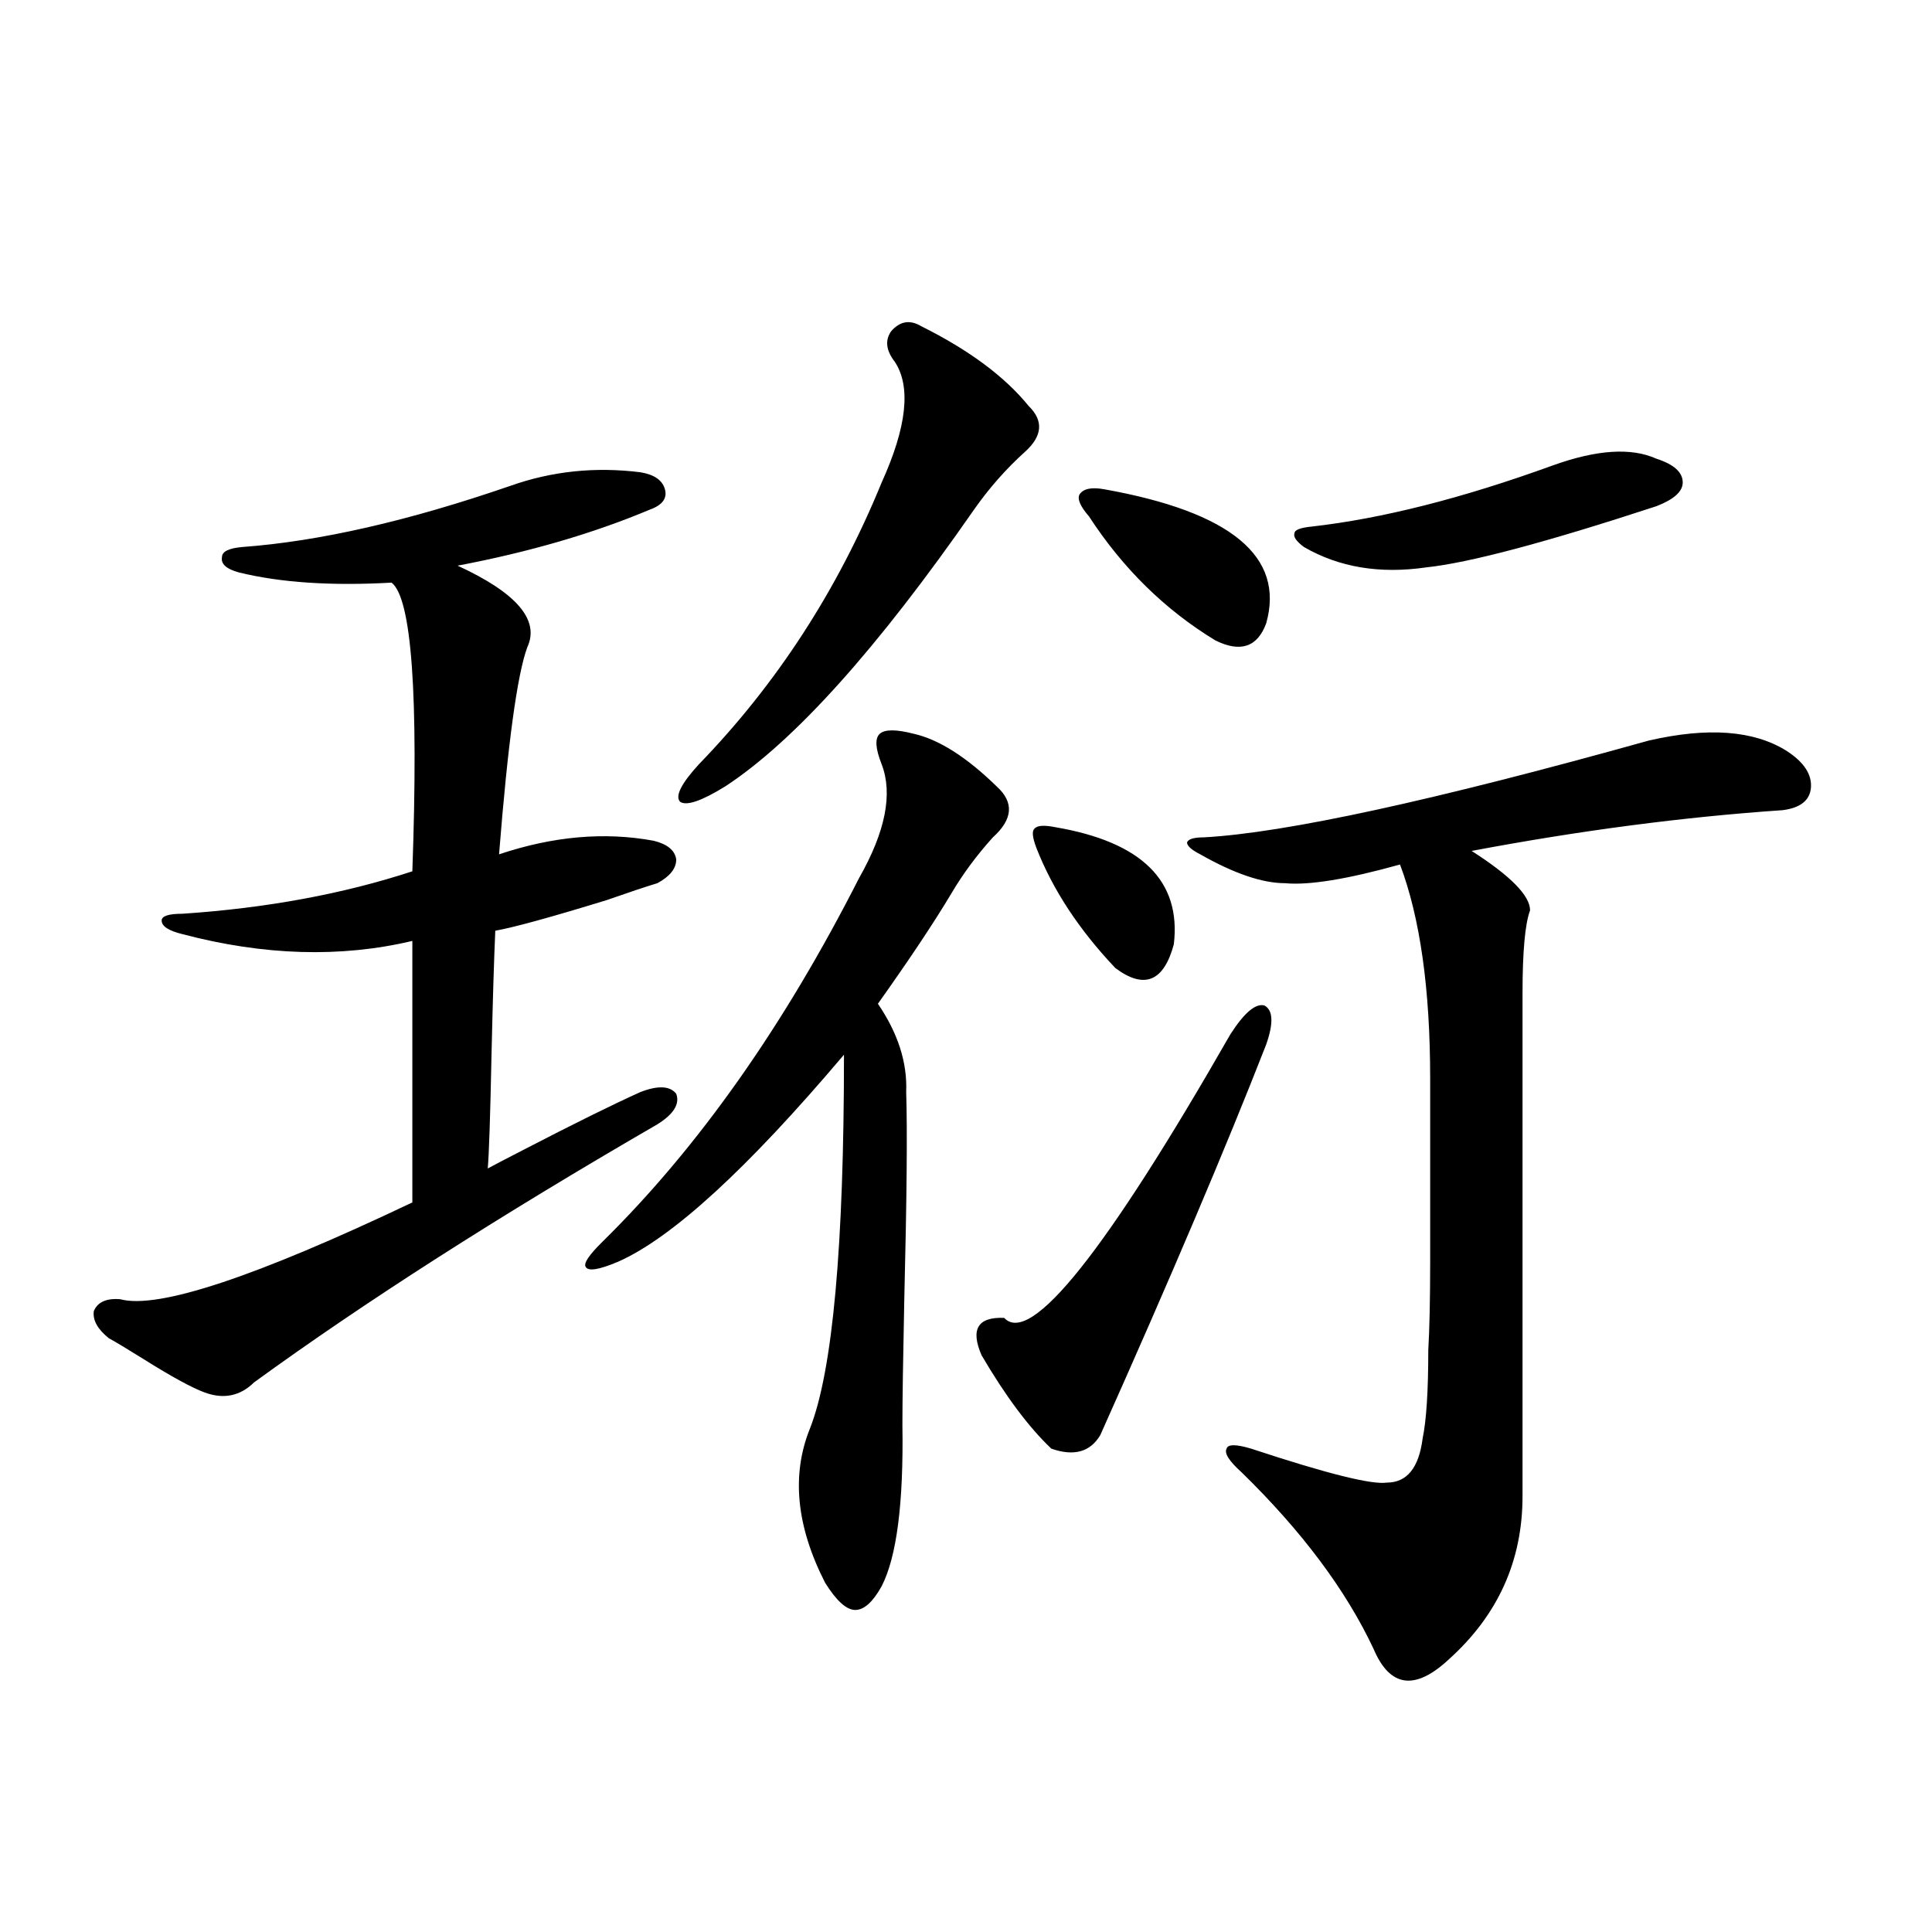
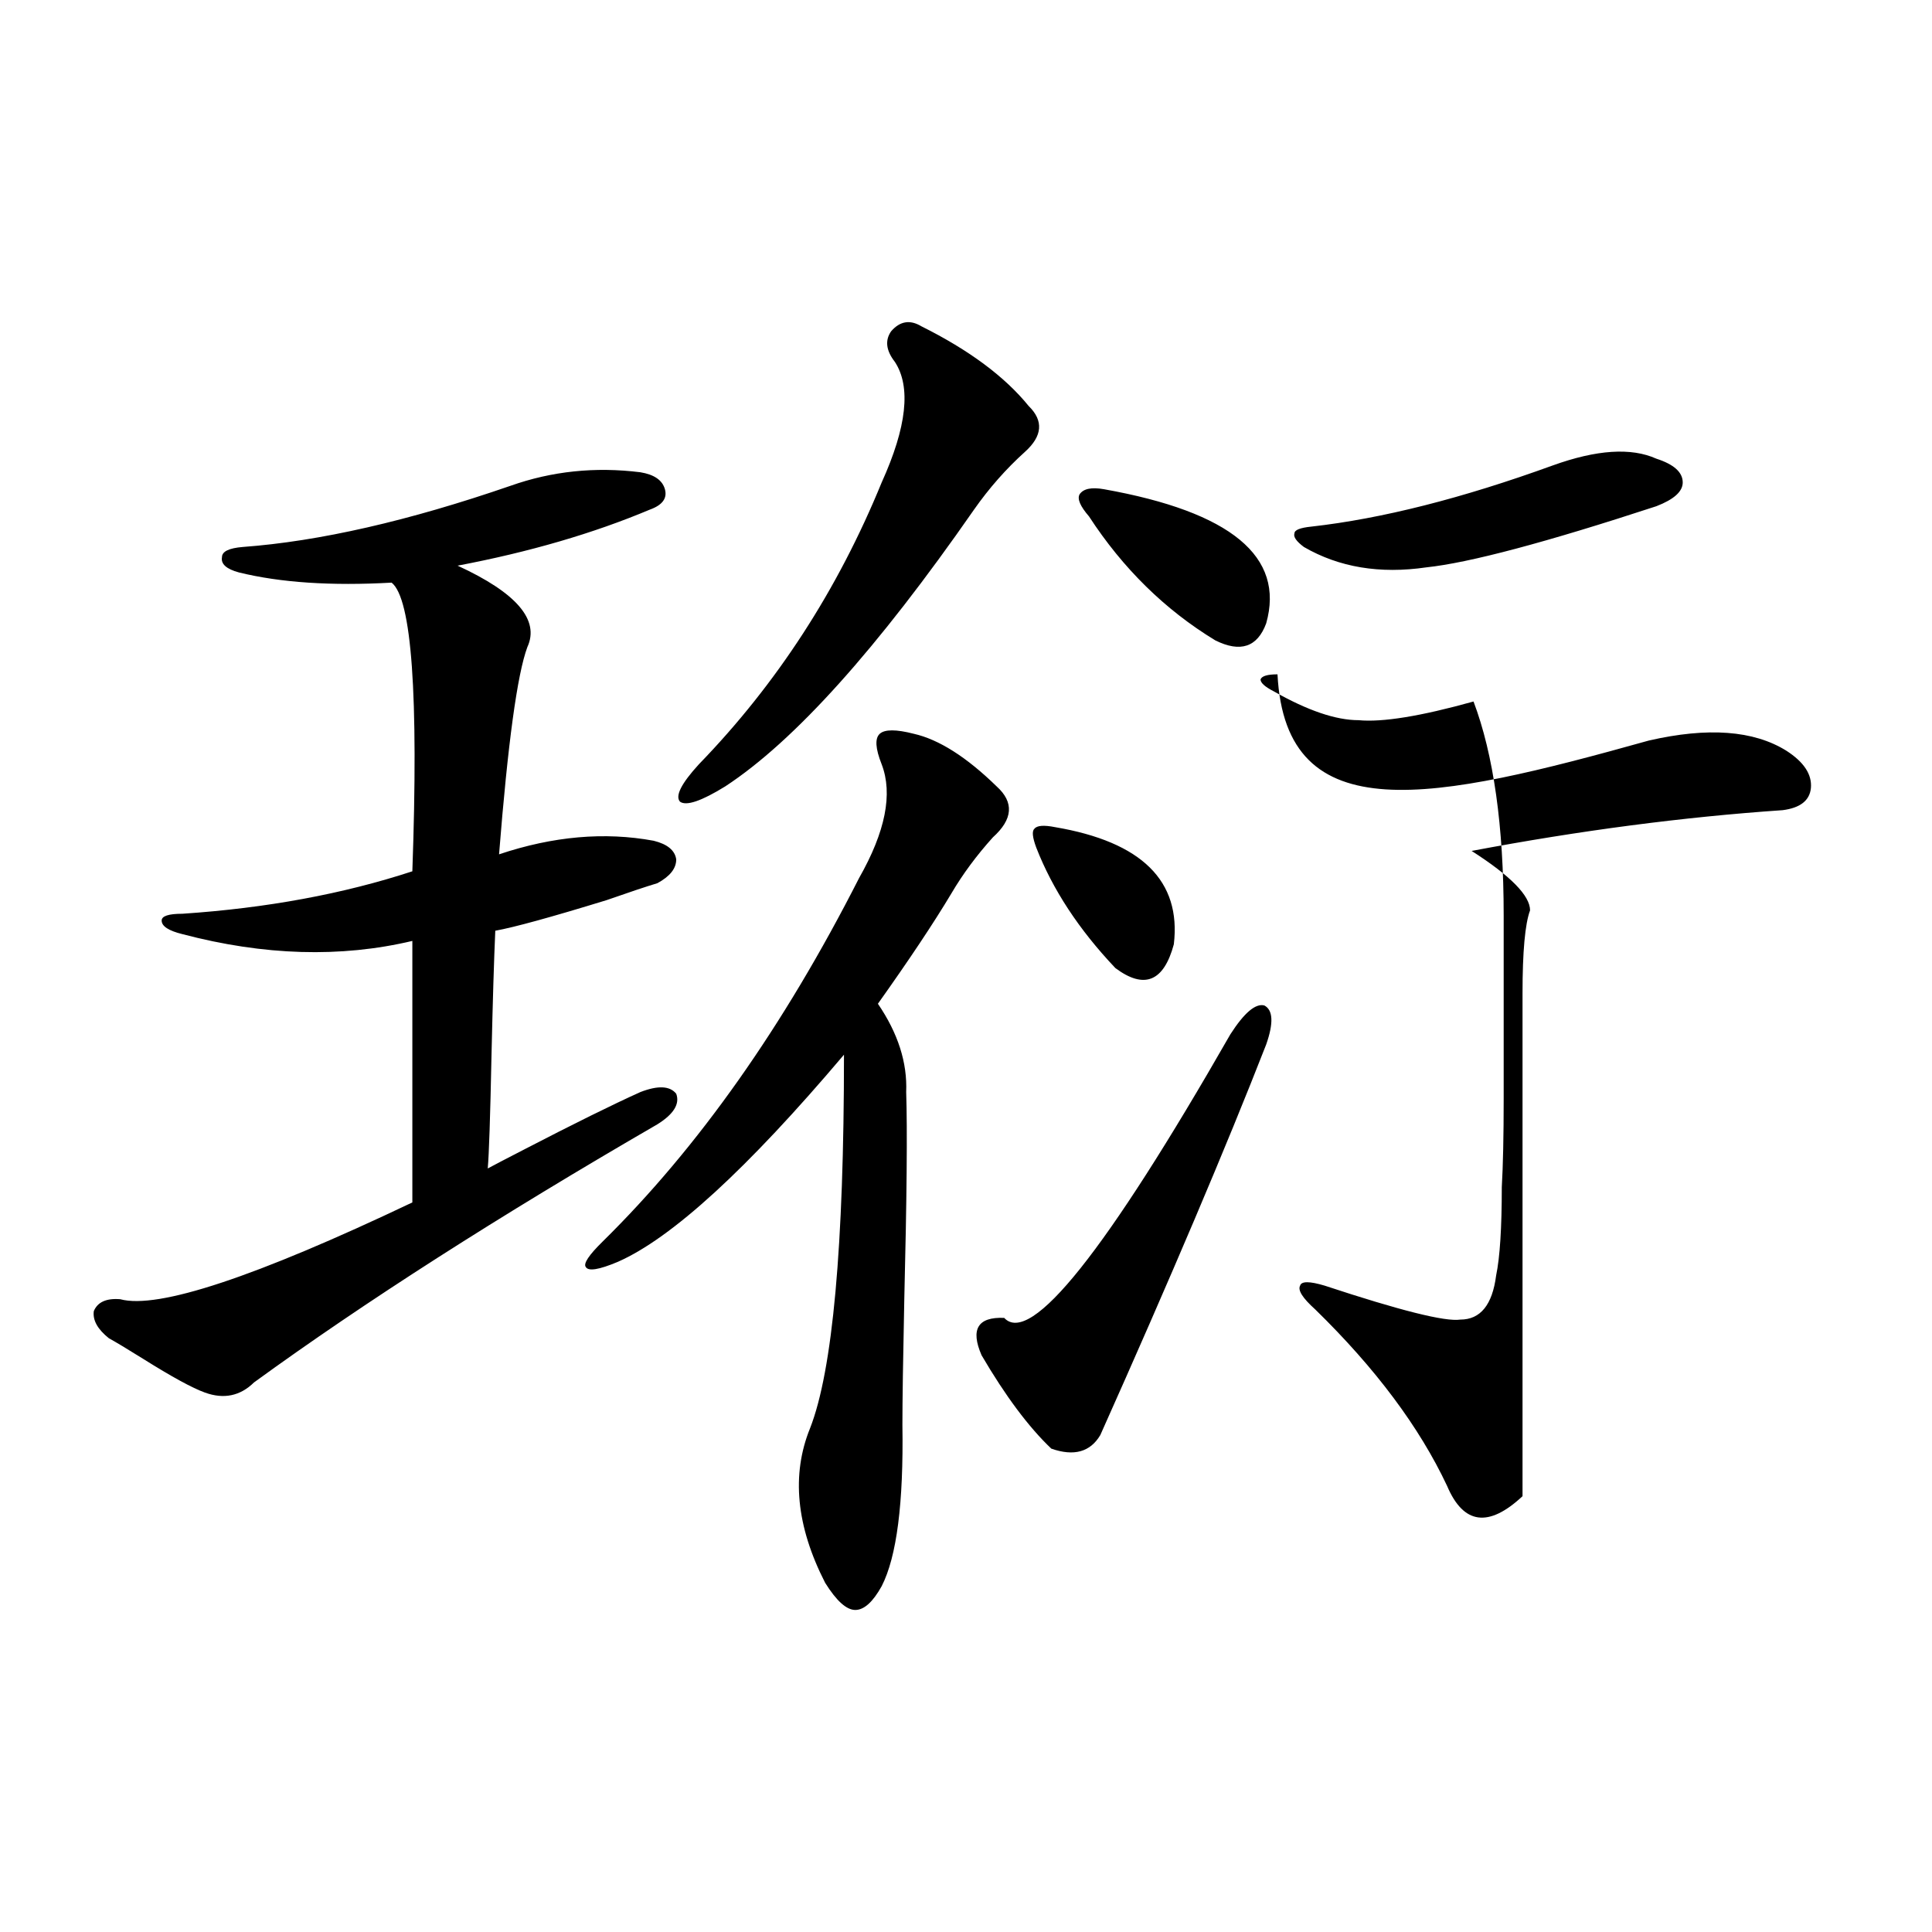
<svg xmlns="http://www.w3.org/2000/svg" version="1.1" id="图层_1" x="0px" y="0px" width="1000px" height="1000px" viewBox="0 0 1000 1000" enable-background="new 0 0 1000 1000" xml:space="preserve">
-   <path d="M264.164,251.473c21.463-7.608,43.901-9.956,67.315-7.031c7.149,1.181,11.372,4.106,12.683,8.789  c1.296,4.696-1.311,8.212-7.805,10.547c-29.268,12.305-62.438,21.973-99.51,29.004c30.563,14.063,42.591,28.125,36.097,42.188  c-5.213,14.063-10.091,49.81-14.634,107.227c27.957-9.366,54.633-11.714,79.998-7.031c7.149,1.758,11.052,4.985,11.707,9.668  c0,4.696-3.262,8.789-9.756,12.305c-5.854,1.758-14.634,4.696-26.341,8.789c-28.627,8.789-47.804,14.063-57.56,15.82  c-0.655,14.653-1.311,36.035-1.951,64.16c-0.655,32.231-1.311,51.855-1.951,58.887c3.247-1.758,9.421-4.972,18.536-9.668  c26.006-13.472,46.173-23.429,60.486-29.883c9.101-3.516,15.274-3.214,18.536,0.879c1.951,5.273-1.311,10.547-9.756,15.82  c-81.949,47.461-151.551,91.997-208.775,133.594c-7.164,7.031-15.609,8.789-25.365,5.273c-6.509-2.335-17.24-8.198-32.194-17.578  c-8.46-5.273-14.313-8.789-17.561-10.547c-5.854-4.683-8.46-9.366-7.805-14.063c1.951-4.683,6.494-6.729,13.658-6.152  c19.512,5.273,69.907-11.426,151.216-50.098V487.02c-37.072,8.789-76.751,7.622-119.021-3.516  c-7.164-1.758-10.731-4.093-10.731-7.031c0-2.335,3.567-3.516,10.731-3.516c43.566-2.925,83.245-10.245,119.021-21.973  c3.247-91.406-0.335-141.202-10.731-149.414c-31.219,1.758-57.56,0-79.022-5.273c-6.509-1.758-9.436-4.395-8.78-7.91  c0-2.925,3.567-4.683,10.731-5.273C165.295,280.188,211.482,269.642,264.164,251.473z M472.939,379.793  c13.003,2.938,27.316,12.017,42.926,27.246c9.101,8.212,8.445,17.001-1.951,26.367c-8.46,9.38-15.609,19.048-21.463,29.004  c-9.115,15.243-21.798,34.277-38.048,57.129c10.396,15.243,15.274,30.474,14.634,45.703c0.641,19.336,0.32,55.083-0.976,107.227  c-0.655,31.063-0.976,52.734-0.976,65.039c0.641,40.43-2.927,68.267-10.731,83.496c-4.558,8.198-9.115,12.305-13.658,12.305  c-4.558,0-9.756-4.696-15.609-14.063c-14.969-29.292-17.561-55.948-7.805-79.98c11.707-29.883,17.561-94.331,17.561-193.359  c-50.09,59.188-89.113,94.922-117.07,107.227c-9.756,4.106-15.289,4.985-16.585,2.637c-1.311-1.758,1.616-6.152,8.78-13.184  c49.42-48.628,93.656-111.319,132.68-188.086c13.658-24.019,17.561-43.644,11.707-58.887c-3.262-8.198-3.582-13.472-0.976-15.82  C457.971,377.458,463.824,377.458,472.939,379.793z M476.842,168.855c24.71,12.305,43.246,26.079,55.608,41.309  c7.805,7.622,7.149,15.532-1.951,23.73c-9.756,8.789-18.536,18.759-26.341,29.883c-50.09,72.07-93.016,119.833-128.777,143.262  c-12.362,7.622-20.167,10.259-23.414,7.91c-2.606-2.925,0.641-9.366,9.756-19.336c40.319-41.597,71.858-90.226,94.632-145.898  c13.003-28.702,15.274-49.507,6.829-62.402c-4.558-5.851-5.213-11.124-1.951-15.82C465.775,166.219,470.988,165.34,476.842,168.855z   M655.374,540.633c-20.822,53.325-49.435,120.712-85.852,202.148c-5.213,8.789-13.658,11.138-25.365,7.031  c-11.707-11.124-23.749-27.246-36.097-48.34c-5.854-13.472-1.951-19.913,11.707-19.336c13.658,14.653,52.682-34.277,117.07-146.777  c7.149-11.124,13.003-16.108,17.561-14.941C658.941,522.767,659.276,529.509,655.374,540.633z M536.353,438.68  c-1.951-5.273-2.286-8.487-0.976-9.668c1.296-1.758,4.878-2.046,10.731-0.879c44.877,7.622,65.364,27.837,61.462,60.645  c-5.213,19.336-15.289,23.442-30.243,12.305C558.456,481.169,544.798,460.364,536.353,438.68z M571.474,253.23  c65.685,11.728,93.656,34.868,83.9,69.434c-4.558,12.305-13.338,15.243-26.341,8.789c-26.021-15.82-47.804-37.202-65.364-64.16  c-4.558-5.273-6.188-9.077-4.878-11.426C560.742,252.942,564.965,252.063,571.474,253.23z M853.418,383.309  c30.563-7.031,54.298-5.273,71.218,5.273c9.101,5.864,13.323,12.305,12.683,19.336c-0.655,6.454-5.533,10.259-14.634,11.426  c-51.386,3.516-105.043,10.547-160.972,21.094c20.152,12.896,30.243,23.153,30.243,30.762c-2.606,7.031-3.902,21.396-3.902,43.066  v260.156c0,33.398-12.683,61.523-38.048,84.375c-17.561,16.397-30.578,14.64-39.023-5.273  c-14.313-30.474-37.072-60.933-68.291-91.406c-6.509-5.851-9.115-9.956-7.805-12.305c0.641-2.335,4.878-2.335,12.683,0  c39.023,12.896,62.438,18.759,70.242,17.578c10.396,0,16.585-7.608,18.536-22.852c1.951-9.366,2.927-24.609,2.927-45.703  c0.641-11.124,0.976-26.367,0.976-45.703c0-15.229,0-46.87,0-94.922c0-46.28-5.213-83.194-15.609-110.742  c-27.316,7.622-47.163,10.849-59.511,9.668c-11.707,0-26.341-4.972-43.901-14.941c-4.558-2.335-6.829-4.395-6.829-6.152  c0.641-1.758,3.567-2.637,8.78-2.637C665.45,431.071,742.201,414.372,853.418,383.309z M803.663,240.926  c22.759-8.198,40.64-9.366,53.657-3.516c9.101,2.938,13.658,7.031,13.658,12.305c0,4.696-4.558,8.789-13.658,12.305  c-57.239,18.759-96.918,29.306-119.021,31.641c-24.069,3.516-45.212,0-63.413-10.547c-3.902-2.925-5.533-5.273-4.878-7.031  c0-1.758,2.927-2.925,8.78-3.516C715.205,268.474,756.835,257.927,803.663,240.926z" />
+   <path d="M264.164,251.473c21.463-7.608,43.901-9.956,67.315-7.031c7.149,1.181,11.372,4.106,12.683,8.789  c1.296,4.696-1.311,8.212-7.805,10.547c-29.268,12.305-62.438,21.973-99.51,29.004c30.563,14.063,42.591,28.125,36.097,42.188  c-5.213,14.063-10.091,49.81-14.634,107.227c27.957-9.366,54.633-11.714,79.998-7.031c7.149,1.758,11.052,4.985,11.707,9.668  c0,4.696-3.262,8.789-9.756,12.305c-5.854,1.758-14.634,4.696-26.341,8.789c-28.627,8.789-47.804,14.063-57.56,15.82  c-0.655,14.653-1.311,36.035-1.951,64.16c-0.655,32.231-1.311,51.855-1.951,58.887c3.247-1.758,9.421-4.972,18.536-9.668  c26.006-13.472,46.173-23.429,60.486-29.883c9.101-3.516,15.274-3.214,18.536,0.879c1.951,5.273-1.311,10.547-9.756,15.82  c-81.949,47.461-151.551,91.997-208.775,133.594c-7.164,7.031-15.609,8.789-25.365,5.273c-6.509-2.335-17.24-8.198-32.194-17.578  c-8.46-5.273-14.313-8.789-17.561-10.547c-5.854-4.683-8.46-9.366-7.805-14.063c1.951-4.683,6.494-6.729,13.658-6.152  c19.512,5.273,69.907-11.426,151.216-50.098V487.02c-37.072,8.789-76.751,7.622-119.021-3.516  c-7.164-1.758-10.731-4.093-10.731-7.031c0-2.335,3.567-3.516,10.731-3.516c43.566-2.925,83.245-10.245,119.021-21.973  c3.247-91.406-0.335-141.202-10.731-149.414c-31.219,1.758-57.56,0-79.022-5.273c-6.509-1.758-9.436-4.395-8.78-7.91  c0-2.925,3.567-4.683,10.731-5.273C165.295,280.188,211.482,269.642,264.164,251.473z M472.939,379.793  c13.003,2.938,27.316,12.017,42.926,27.246c9.101,8.212,8.445,17.001-1.951,26.367c-8.46,9.38-15.609,19.048-21.463,29.004  c-9.115,15.243-21.798,34.277-38.048,57.129c10.396,15.243,15.274,30.474,14.634,45.703c0.641,19.336,0.32,55.083-0.976,107.227  c-0.655,31.063-0.976,52.734-0.976,65.039c0.641,40.43-2.927,68.267-10.731,83.496c-4.558,8.198-9.115,12.305-13.658,12.305  c-4.558,0-9.756-4.696-15.609-14.063c-14.969-29.292-17.561-55.948-7.805-79.98c11.707-29.883,17.561-94.331,17.561-193.359  c-50.09,59.188-89.113,94.922-117.07,107.227c-9.756,4.106-15.289,4.985-16.585,2.637c-1.311-1.758,1.616-6.152,8.78-13.184  c49.42-48.628,93.656-111.319,132.68-188.086c13.658-24.019,17.561-43.644,11.707-58.887c-3.262-8.198-3.582-13.472-0.976-15.82  C457.971,377.458,463.824,377.458,472.939,379.793z M476.842,168.855c24.71,12.305,43.246,26.079,55.608,41.309  c7.805,7.622,7.149,15.532-1.951,23.73c-9.756,8.789-18.536,18.759-26.341,29.883c-50.09,72.07-93.016,119.833-128.777,143.262  c-12.362,7.622-20.167,10.259-23.414,7.91c-2.606-2.925,0.641-9.366,9.756-19.336c40.319-41.597,71.858-90.226,94.632-145.898  c13.003-28.702,15.274-49.507,6.829-62.402c-4.558-5.851-5.213-11.124-1.951-15.82C465.775,166.219,470.988,165.34,476.842,168.855z   M655.374,540.633c-20.822,53.325-49.435,120.712-85.852,202.148c-5.213,8.789-13.658,11.138-25.365,7.031  c-11.707-11.124-23.749-27.246-36.097-48.34c-5.854-13.472-1.951-19.913,11.707-19.336c13.658,14.653,52.682-34.277,117.07-146.777  c7.149-11.124,13.003-16.108,17.561-14.941C658.941,522.767,659.276,529.509,655.374,540.633z M536.353,438.68  c-1.951-5.273-2.286-8.487-0.976-9.668c1.296-1.758,4.878-2.046,10.731-0.879c44.877,7.622,65.364,27.837,61.462,60.645  c-5.213,19.336-15.289,23.442-30.243,12.305C558.456,481.169,544.798,460.364,536.353,438.68z M571.474,253.23  c65.685,11.728,93.656,34.868,83.9,69.434c-4.558,12.305-13.338,15.243-26.341,8.789c-26.021-15.82-47.804-37.202-65.364-64.16  c-4.558-5.273-6.188-9.077-4.878-11.426C560.742,252.942,564.965,252.063,571.474,253.23z M853.418,383.309  c30.563-7.031,54.298-5.273,71.218,5.273c9.101,5.864,13.323,12.305,12.683,19.336c-0.655,6.454-5.533,10.259-14.634,11.426  c-51.386,3.516-105.043,10.547-160.972,21.094c20.152,12.896,30.243,23.153,30.243,30.762c-2.606,7.031-3.902,21.396-3.902,43.066  v260.156c-17.561,16.397-30.578,14.64-39.023-5.273  c-14.313-30.474-37.072-60.933-68.291-91.406c-6.509-5.851-9.115-9.956-7.805-12.305c0.641-2.335,4.878-2.335,12.683,0  c39.023,12.896,62.438,18.759,70.242,17.578c10.396,0,16.585-7.608,18.536-22.852c1.951-9.366,2.927-24.609,2.927-45.703  c0.641-11.124,0.976-26.367,0.976-45.703c0-15.229,0-46.87,0-94.922c0-46.28-5.213-83.194-15.609-110.742  c-27.316,7.622-47.163,10.849-59.511,9.668c-11.707,0-26.341-4.972-43.901-14.941c-4.558-2.335-6.829-4.395-6.829-6.152  c0.641-1.758,3.567-2.637,8.78-2.637C665.45,431.071,742.201,414.372,853.418,383.309z M803.663,240.926  c22.759-8.198,40.64-9.366,53.657-3.516c9.101,2.938,13.658,7.031,13.658,12.305c0,4.696-4.558,8.789-13.658,12.305  c-57.239,18.759-96.918,29.306-119.021,31.641c-24.069,3.516-45.212,0-63.413-10.547c-3.902-2.925-5.533-5.273-4.878-7.031  c0-1.758,2.927-2.925,8.78-3.516C715.205,268.474,756.835,257.927,803.663,240.926z" />
</svg>